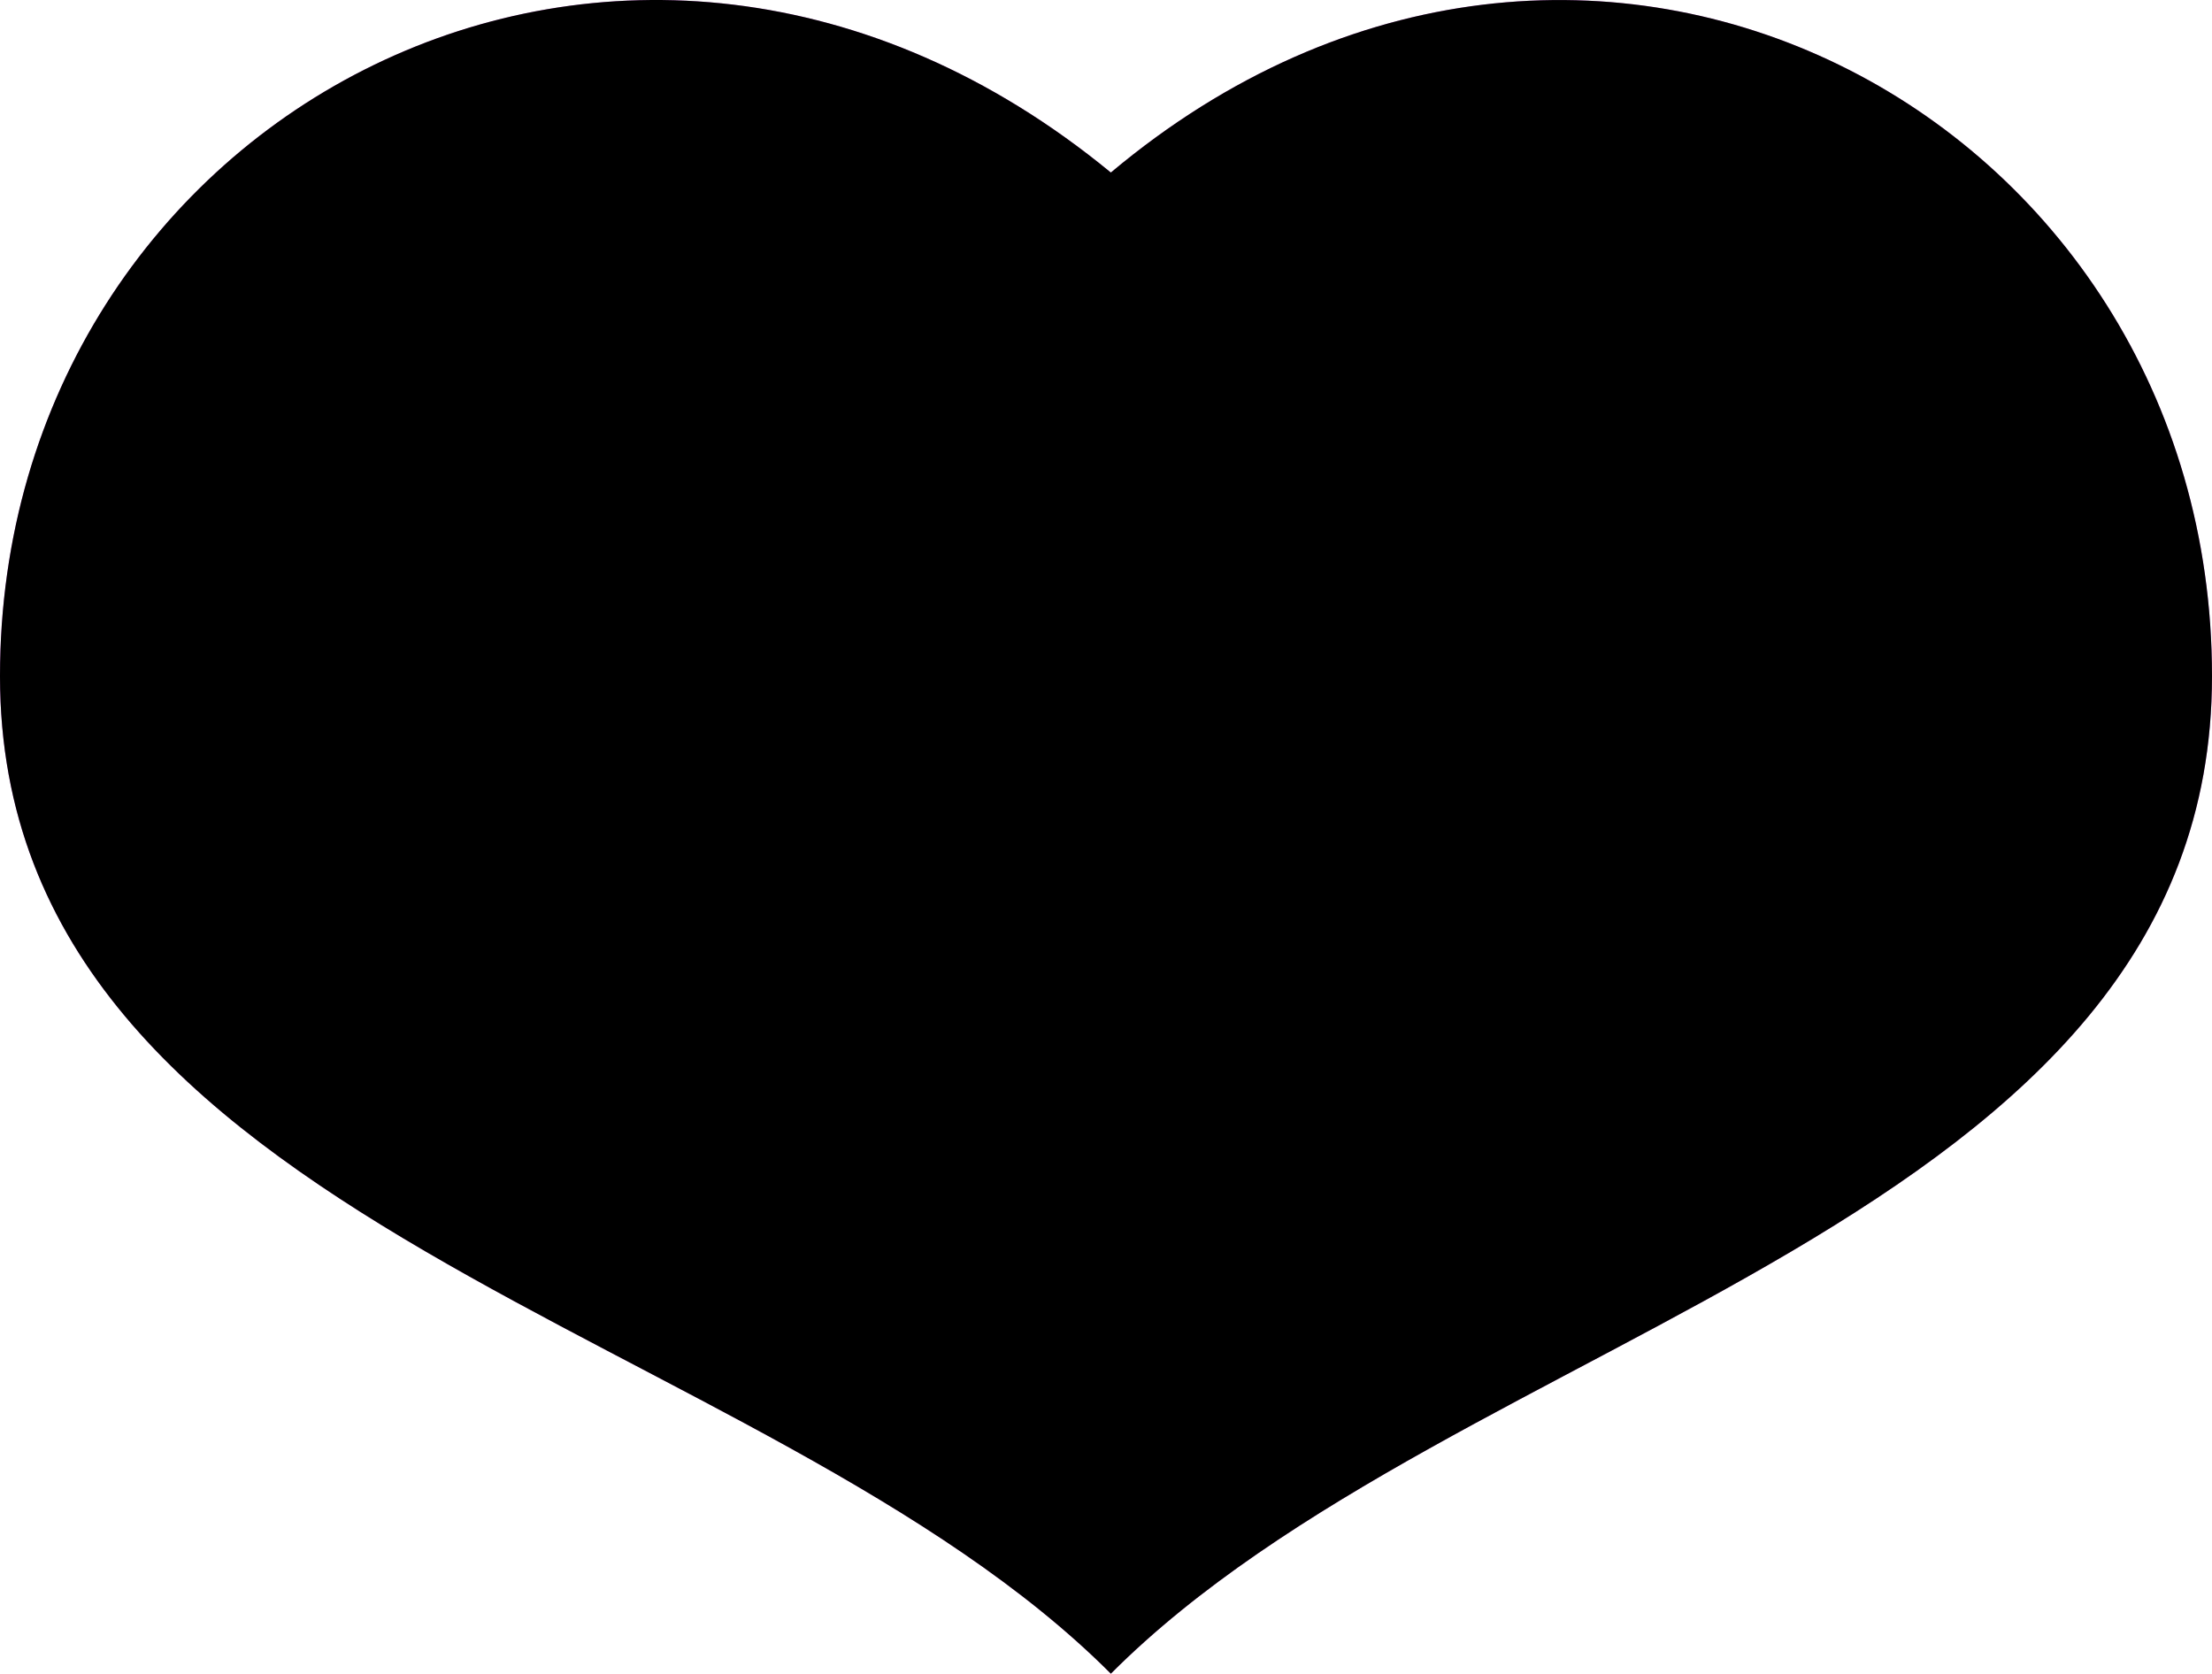
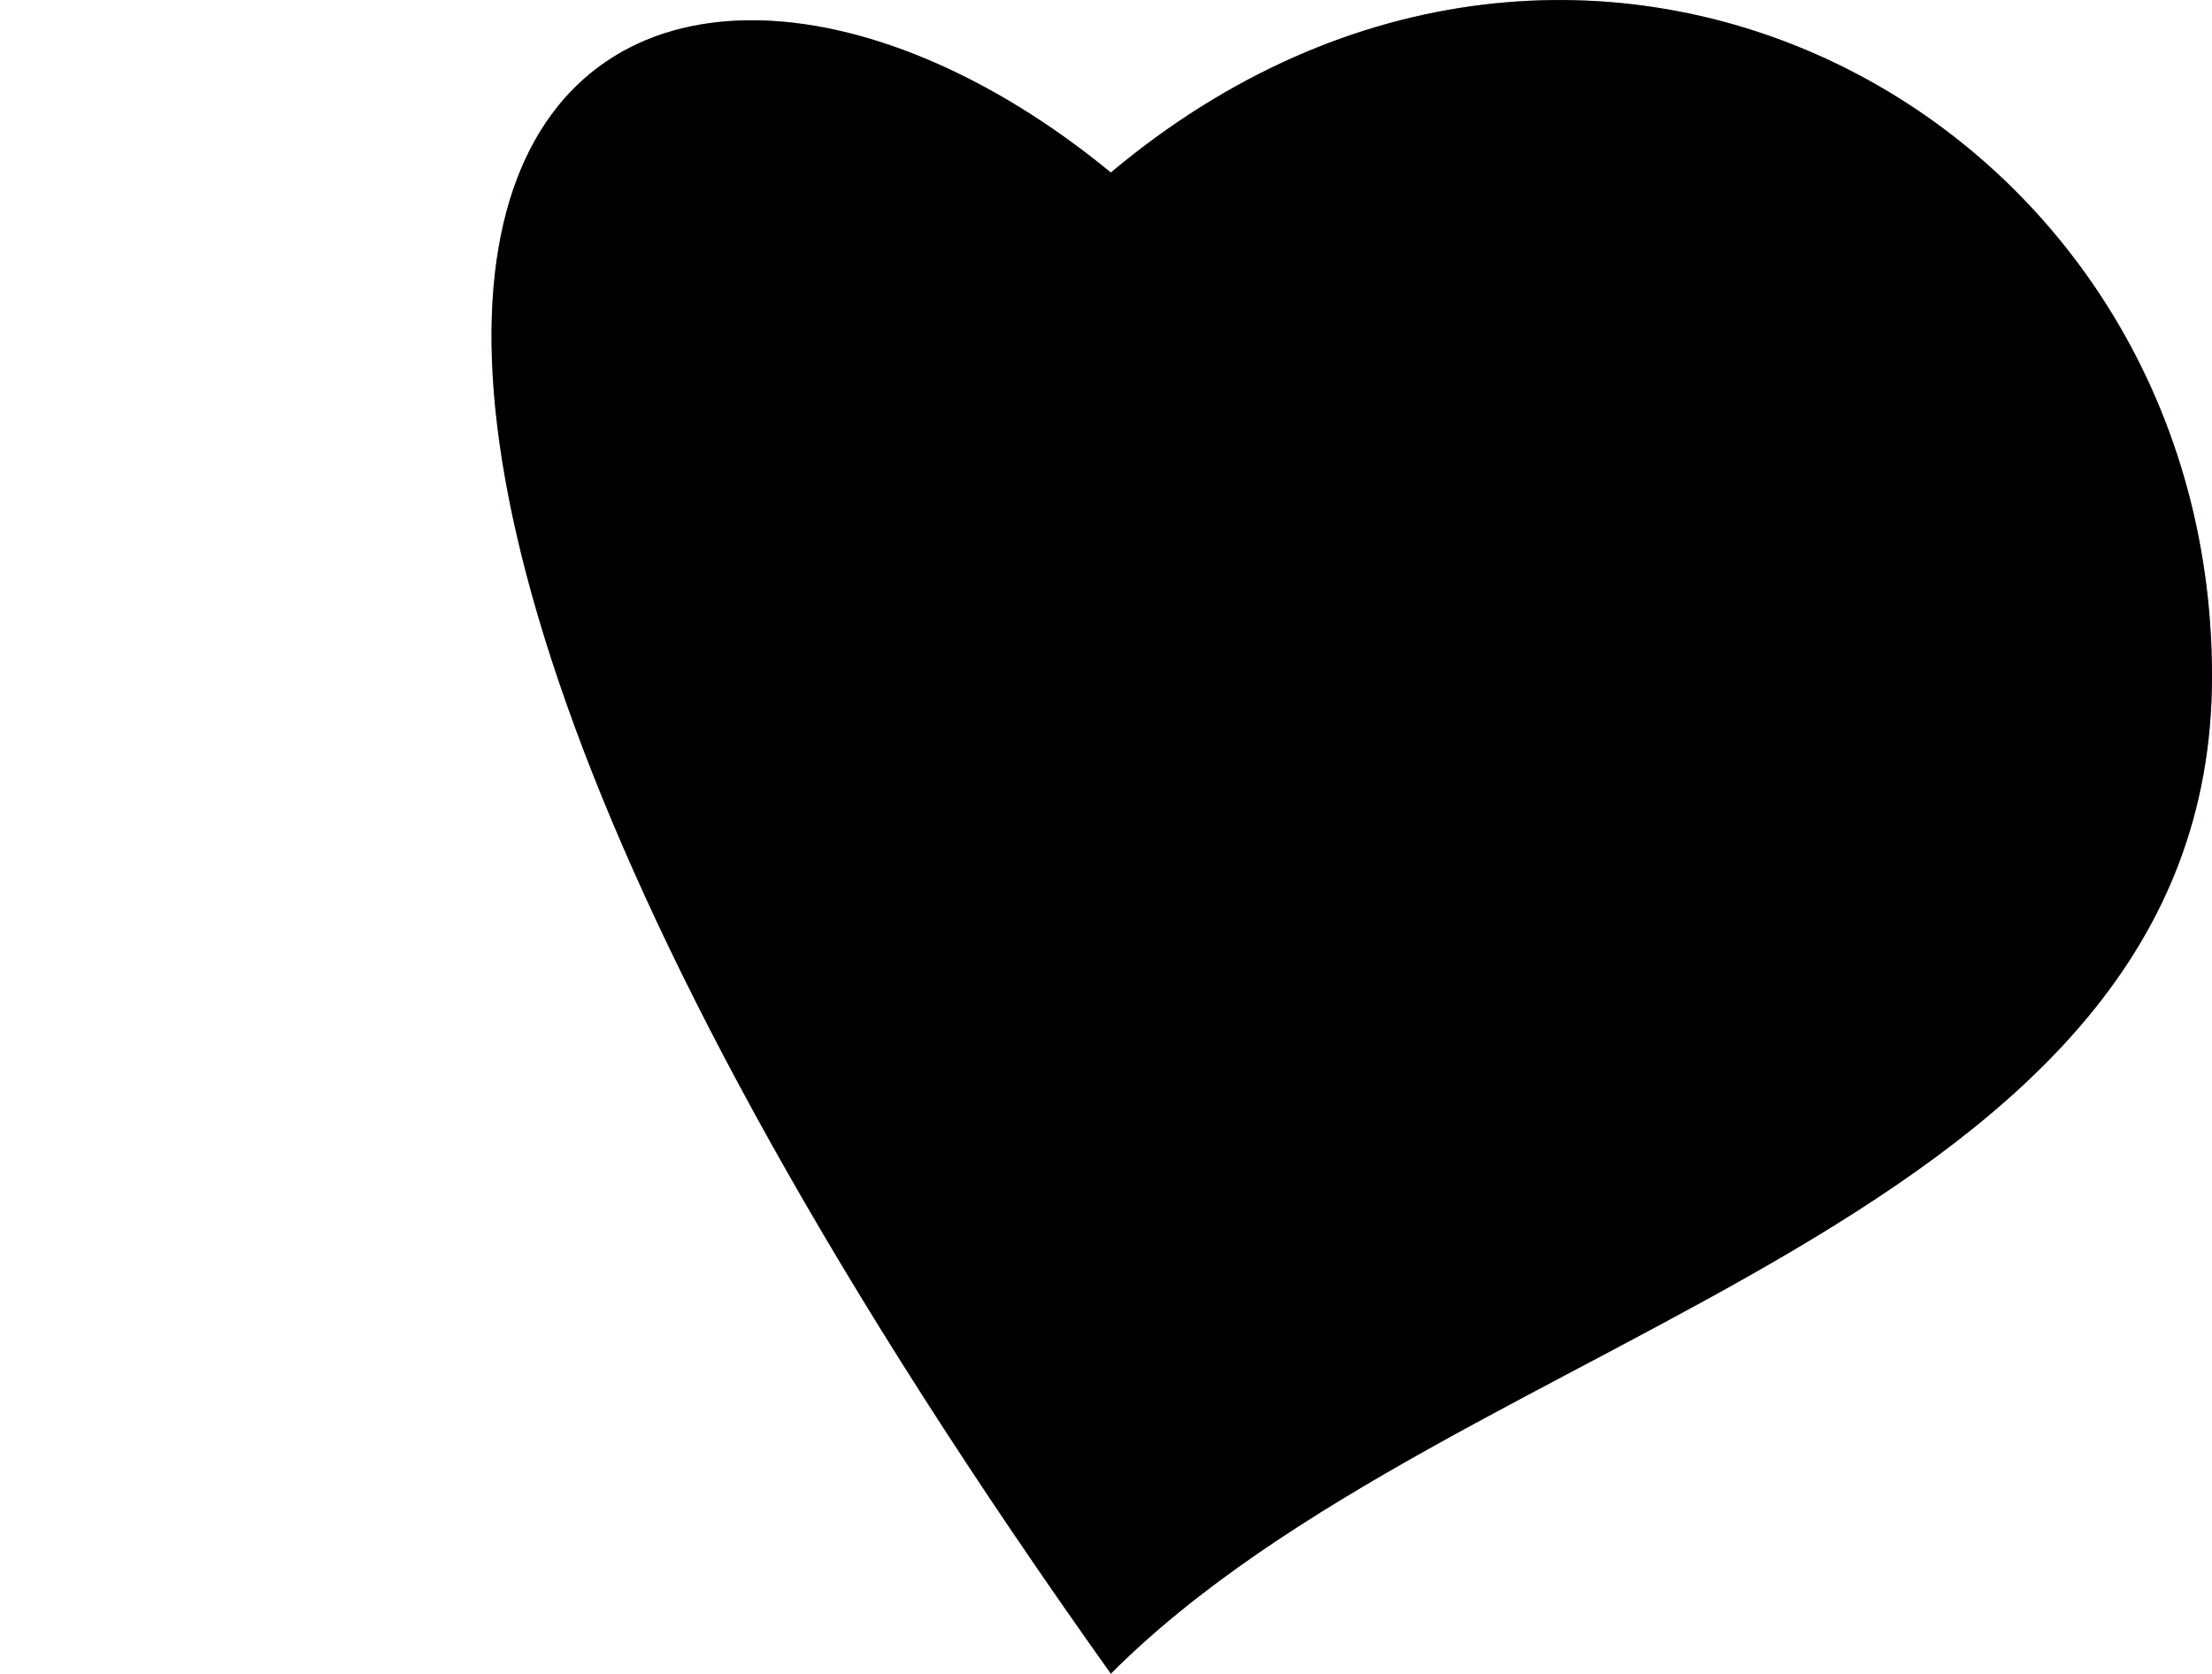
<svg xmlns="http://www.w3.org/2000/svg" xmlns:xlink="http://www.w3.org/1999/xlink" width="263px" height="199px" viewBox="0 0 263 199">
  <title>Path</title>
  <defs>
-     <path d="M206.076,591 C164.735,549.548 74,538.032 74,472.393 C74,405.602 148.647,365.295 206.076,412.514 C262.353,365.305 337,405.602 337,472.393 C337,538.032 247.417,549.548 206.076,591 Z" id="path-1" />
+     <path d="M206.076,591 C74,405.602 148.647,365.295 206.076,412.514 C262.353,365.305 337,405.602 337,472.393 C337,538.032 247.417,549.548 206.076,591 Z" id="path-1" />
  </defs>
  <g id="14-feb" stroke="none" stroke-width="1" fill="none" fill-rule="evenodd">
    <g id="Artboard" transform="translate(-74, -392)" fill-rule="nonzero">
      <g id="Path">
        <use fill="#DB79E8" xlink:href="#path-1" />
        <use fill="#000000" xlink:href="#path-1" />
      </g>
    </g>
  </g>
</svg>